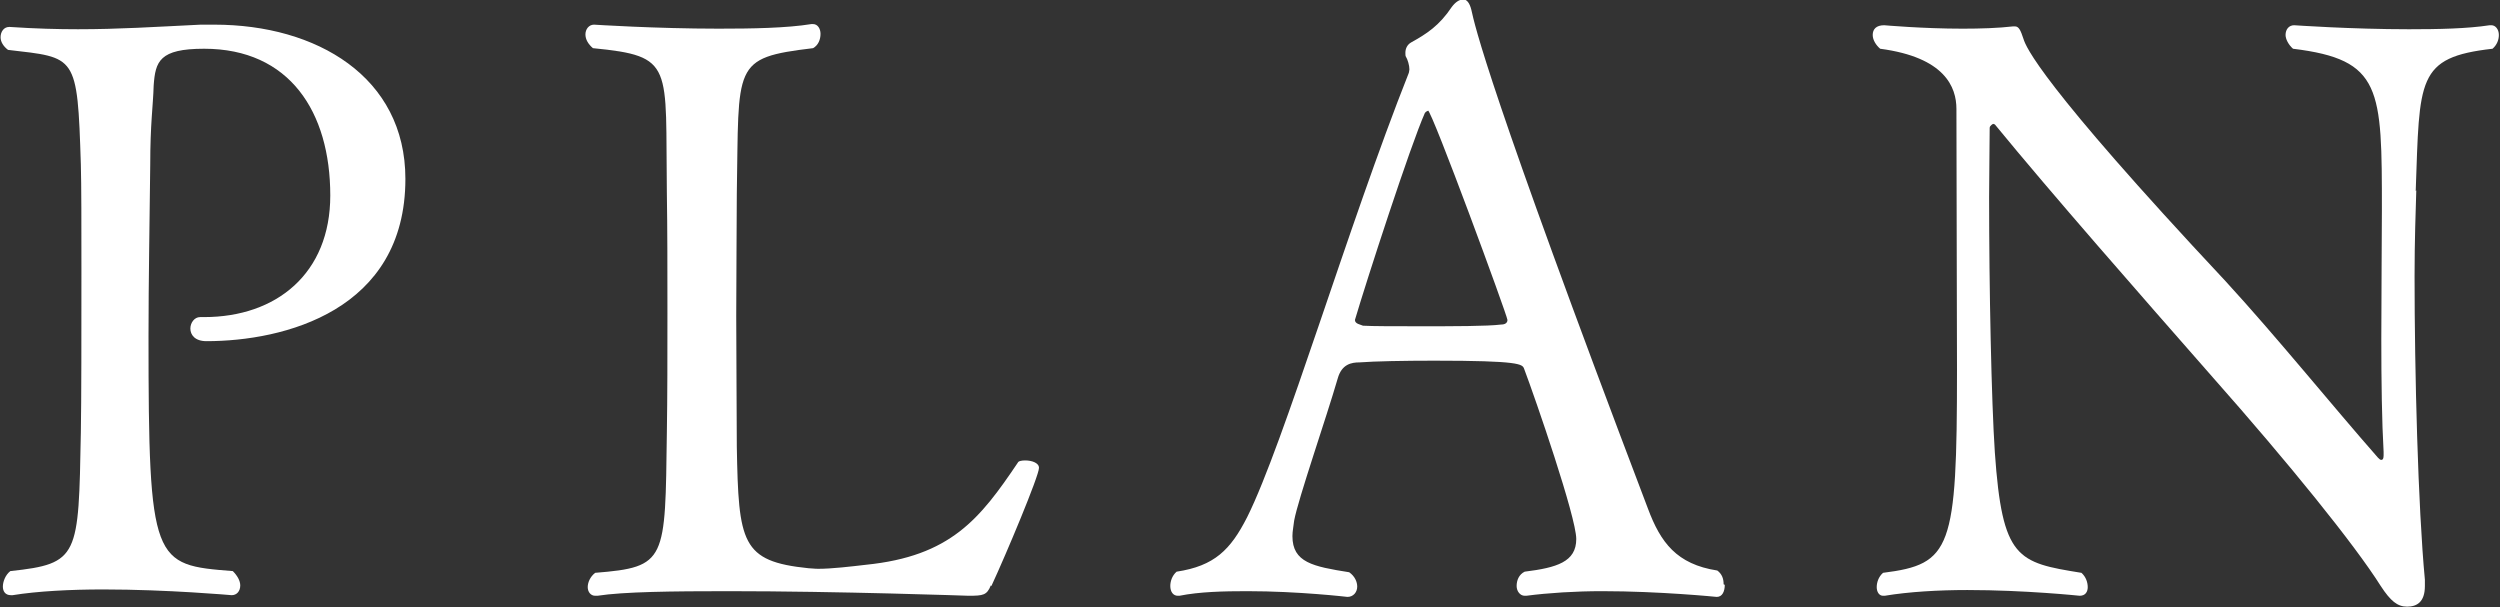
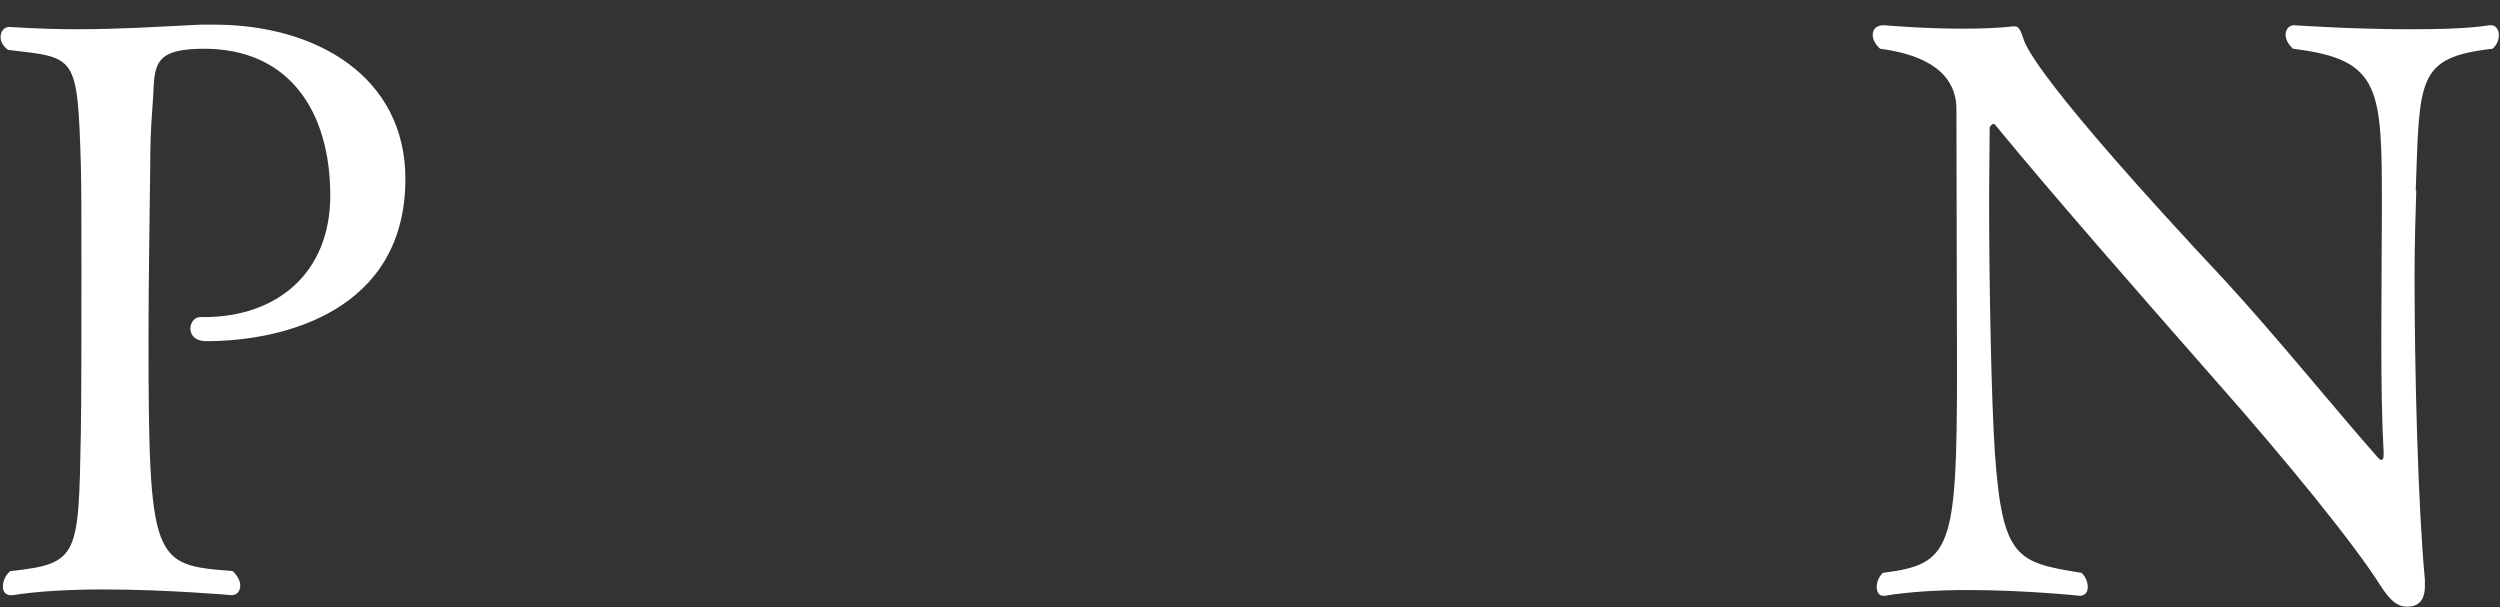
<svg xmlns="http://www.w3.org/2000/svg" id="_レイヤー_2" viewBox="0 0 43.6 10.59">
  <rect x="0" y="0" width="43.6" height="10.59" fill="#333333" stroke="none" />
  <g id="cont">
    <path d="M3.6,5.95c-.2,0-.28-.11-.28-.22,0-.1.07-.2.17-.2h.07c1.26,0,2.2-.76,2.2-2.12,0-1.46-.71-2.56-2.2-2.56-.78,0-.85.22-.88.64-.01.36-.06.66-.06,1.39-.01.97-.03,2.02-.03,2.98,0,3.98.08,3.99,1.47,4.1.08.08.13.17.13.25,0,.1-.06.17-.15.17,0,0-1.12-.1-2.24-.1-.57,0-1.15.03-1.58.1h-.03c-.1,0-.14-.07-.14-.15s.04-.2.13-.27c1.2-.13,1.19-.25,1.23-2.42.01-.55.01-1.74.01-2.82,0-.78,0-1.5-.01-1.85-.06-1.93-.08-1.86-1.27-2-.08-.06-.13-.14-.13-.22,0-.1.06-.18.15-.18h.01c.45.03.84.04,1.19.04.71,0,1.32-.04,2.14-.08h.24c1.78,0,3.33.91,3.33,2.69,0,2.3-2.12,2.83-3.47,2.83Z" style="fill:#fff; stroke-width:0px;" />
-     <path d="M17.28,10.21c-.07.17-.13.18-.39.18,0,0-2.27-.08-4.19-.08-.97,0-1.83.01-2.28.08h-.04c-.08,0-.13-.07-.13-.15s.04-.18.13-.25c1.25-.1,1.22-.21,1.25-2.44.01-.63.01-1.36.01-2.09s0-1.47-.01-2.1c-.03-2.23.14-2.38-1.29-2.52-.08-.07-.13-.15-.13-.24s.06-.17.15-.17c0,0,1.08.07,2.17.07.59,0,1.19-.01,1.62-.08h.03c.08,0,.13.08.13.17,0,.1-.04.2-.13.25-1.42.17-1.29.28-1.33,2.54,0,.53-.01,1.32-.01,2.13s.01,1.65.01,2.28c.03,1.68.08,2,1.25,2.12.04,0,.1.01.17.01.24,0,.57-.04.83-.07,1.48-.15,1.99-.8,2.65-1.78.01-.03.07-.04.13-.04.11,0,.24.04.24.13,0,.14-.57,1.5-.83,2.06Z" style="fill:#fff; stroke-width:0px;" />
-     <path d="M30.08,10.2c0,.11-.04.21-.14.21,0,0-.99-.1-2-.1-.46,0-.94.03-1.32.08h-.03c-.08,0-.14-.08-.14-.17,0-.1.04-.2.14-.25.56-.07.9-.17.9-.57,0-.38-.71-2.44-.91-2.97-.03-.08-.07-.14-1.57-.14-.52,0-1.04.01-1.3.03-.14,0-.31.03-.38.28-.2.69-.69,2.1-.76,2.48-.01.1-.03.18-.03.27,0,.46.36.53.99.63.1.07.14.17.14.25,0,.1-.07.18-.17.18,0,0-.85-.1-1.75-.1-.41,0-.83.01-1.18.08h-.03c-.08,0-.13-.07-.13-.17,0-.08.03-.18.11-.25.66-.1.94-.38,1.23-.95.64-1.28,1.76-5.08,2.82-7.75,0-.01.01-.04.01-.06,0-.07-.03-.17-.06-.22-.01-.01-.01-.04-.01-.07,0-.07.03-.14.1-.18.27-.15.49-.29.71-.62.06-.08.13-.13.2-.13.06,0,.11.06.14.18.06.27.28,1.33,3.08,8.7.22.59.5.97,1.21,1.08.08.06.11.14.11.24ZM24.91,1.93s-.04.01-.06.04c-.25.56-1.02,2.93-1.22,3.61h0c0,.07.1.08.14.1.15.01.56.01,1.01.01.56,0,1.16,0,1.4-.03.07,0,.11-.03.11-.08,0-.07-1.32-3.66-1.39-3.66Z" style="fill:#fff; stroke-width:0px;" />
    <path d="M42.14,3.32c-.01.34-.03.87-.03,1.5,0,1.67.06,4.02.18,5.29v.11c0,.28-.14.36-.31.36s-.29-.1-.46-.36c-.46-.73-1.62-2.16-2.93-3.64-1.29-1.47-2.8-3.19-3.8-4.41t-.03-.01s-.06.03-.06.07c0,.35-.01.76-.01,1.2,0,1.6.04,3.56.1,4.46.13,1.86.39,1.92,1.51,2.1.08.07.11.17.11.25s-.04.15-.14.15c0,0-.95-.1-1.96-.1-.5,0-1.02.03-1.44.1h-.03c-.07,0-.11-.07-.11-.15s.03-.18.11-.25c1.19-.15,1.29-.41,1.29-3.54,0-1.3-.01-3.11-.01-4.55,0-.38-.2-.9-1.33-1.05-.07-.06-.13-.15-.13-.24,0-.1.06-.17.2-.17,0,0,.67.06,1.37.06.31,0,.62-.01.88-.04h.03c.07,0,.1.07.15.22.04.13.28.76,3.52,4.22.9.98,1.86,2.17,2.66,3.08.03.03.04.04.06.04.03,0,.04-.03.04-.08v-.06c-.03-.52-.04-1.23-.04-1.96,0-.85.01-1.71.01-2.25,0-2.13,0-2.63-1.55-2.82-.08-.07-.13-.17-.13-.24,0-.1.06-.17.15-.17,0,0,1,.07,2,.07.52,0,1.02-.01,1.41-.07h.03c.07,0,.13.07.13.17,0,.08-.03.17-.11.24-1.33.15-1.27.53-1.34,2.48Z" style="fill:#fff; stroke-width:0px;" />
  </g>
</svg>